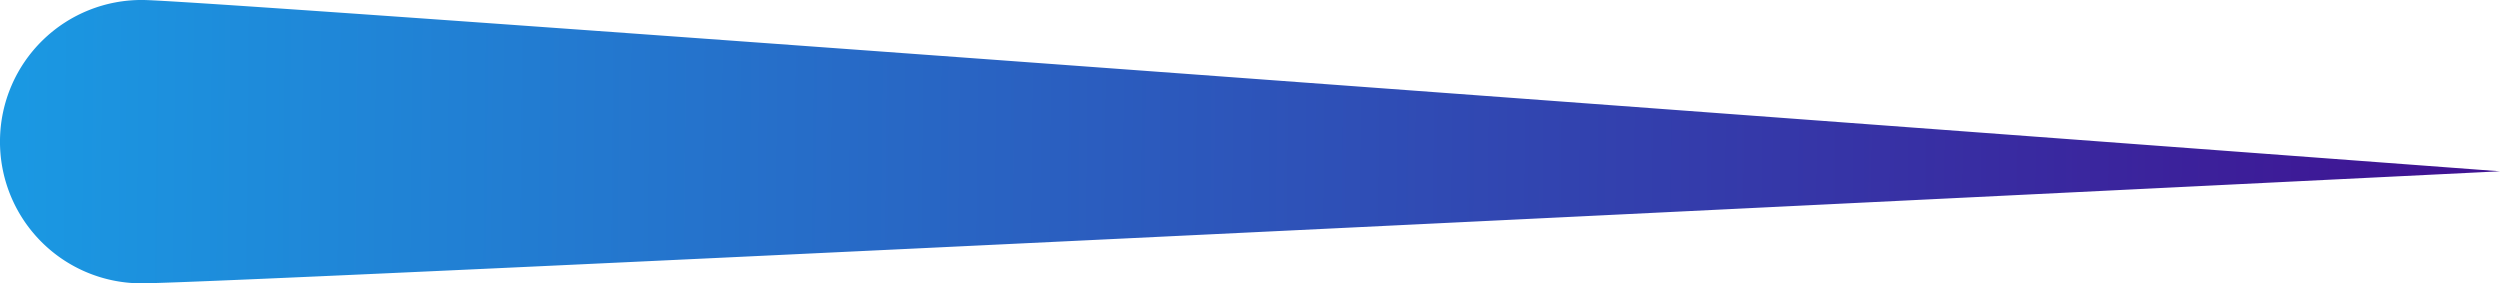
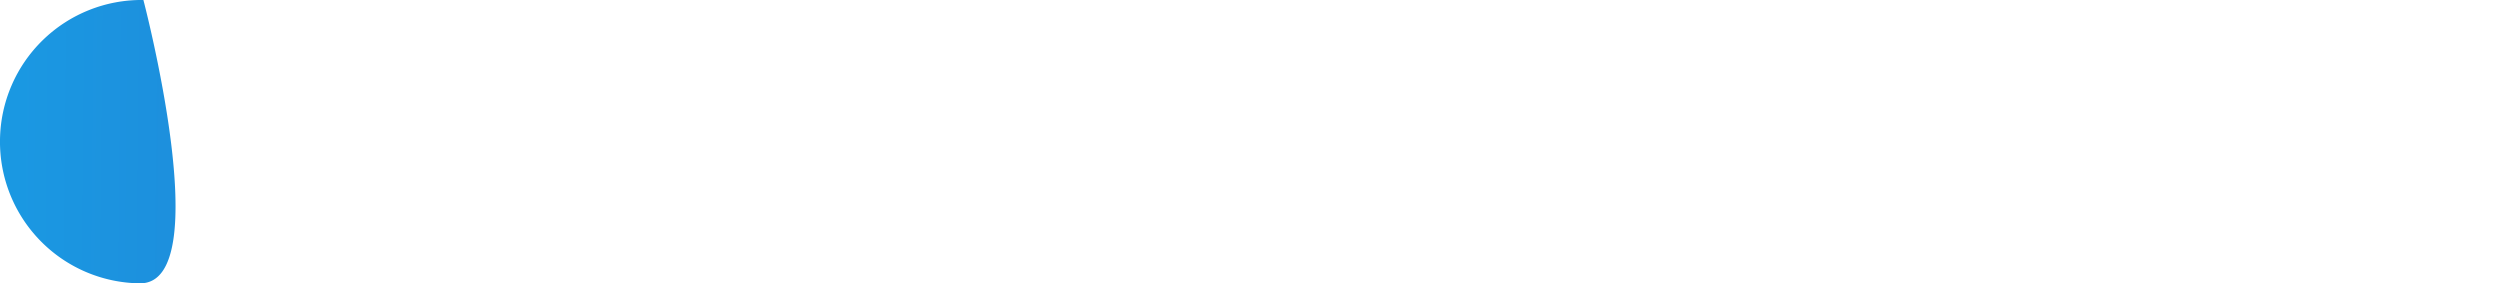
<svg xmlns="http://www.w3.org/2000/svg" id="圖層_1" data-name="圖層 1" viewBox="0 0 216 24.47">
  <defs>
    <linearGradient id="linear-gradient" x1="659.88" y1="2321.08" x2="875.89" y2="2321.08" gradientTransform="matrix(-1, -0.01, 0.01, -1, 1700.79, 2919.6)" gradientUnits="userSpaceOnUse">
      <stop offset="0" stop-color="#3f1493" />
      <stop offset="1" stop-color="#199de5" />
    </linearGradient>
  </defs>
-   <path d="M854.37,587.6a12.23,12.23,0,0,1,12.39-12.08c6.75.08,203.61,14.8,203.61,14.8S873.21,600.07,866.45,600A12.23,12.23,0,0,1,854.37,587.6Z" transform="translate(-854.37 -575.52)" fill="url(#linear-gradient)" />
+   <path d="M854.37,587.6a12.23,12.23,0,0,1,12.39-12.08S873.21,600.07,866.45,600A12.23,12.23,0,0,1,854.37,587.6Z" transform="translate(-854.37 -575.52)" fill="url(#linear-gradient)" />
</svg>